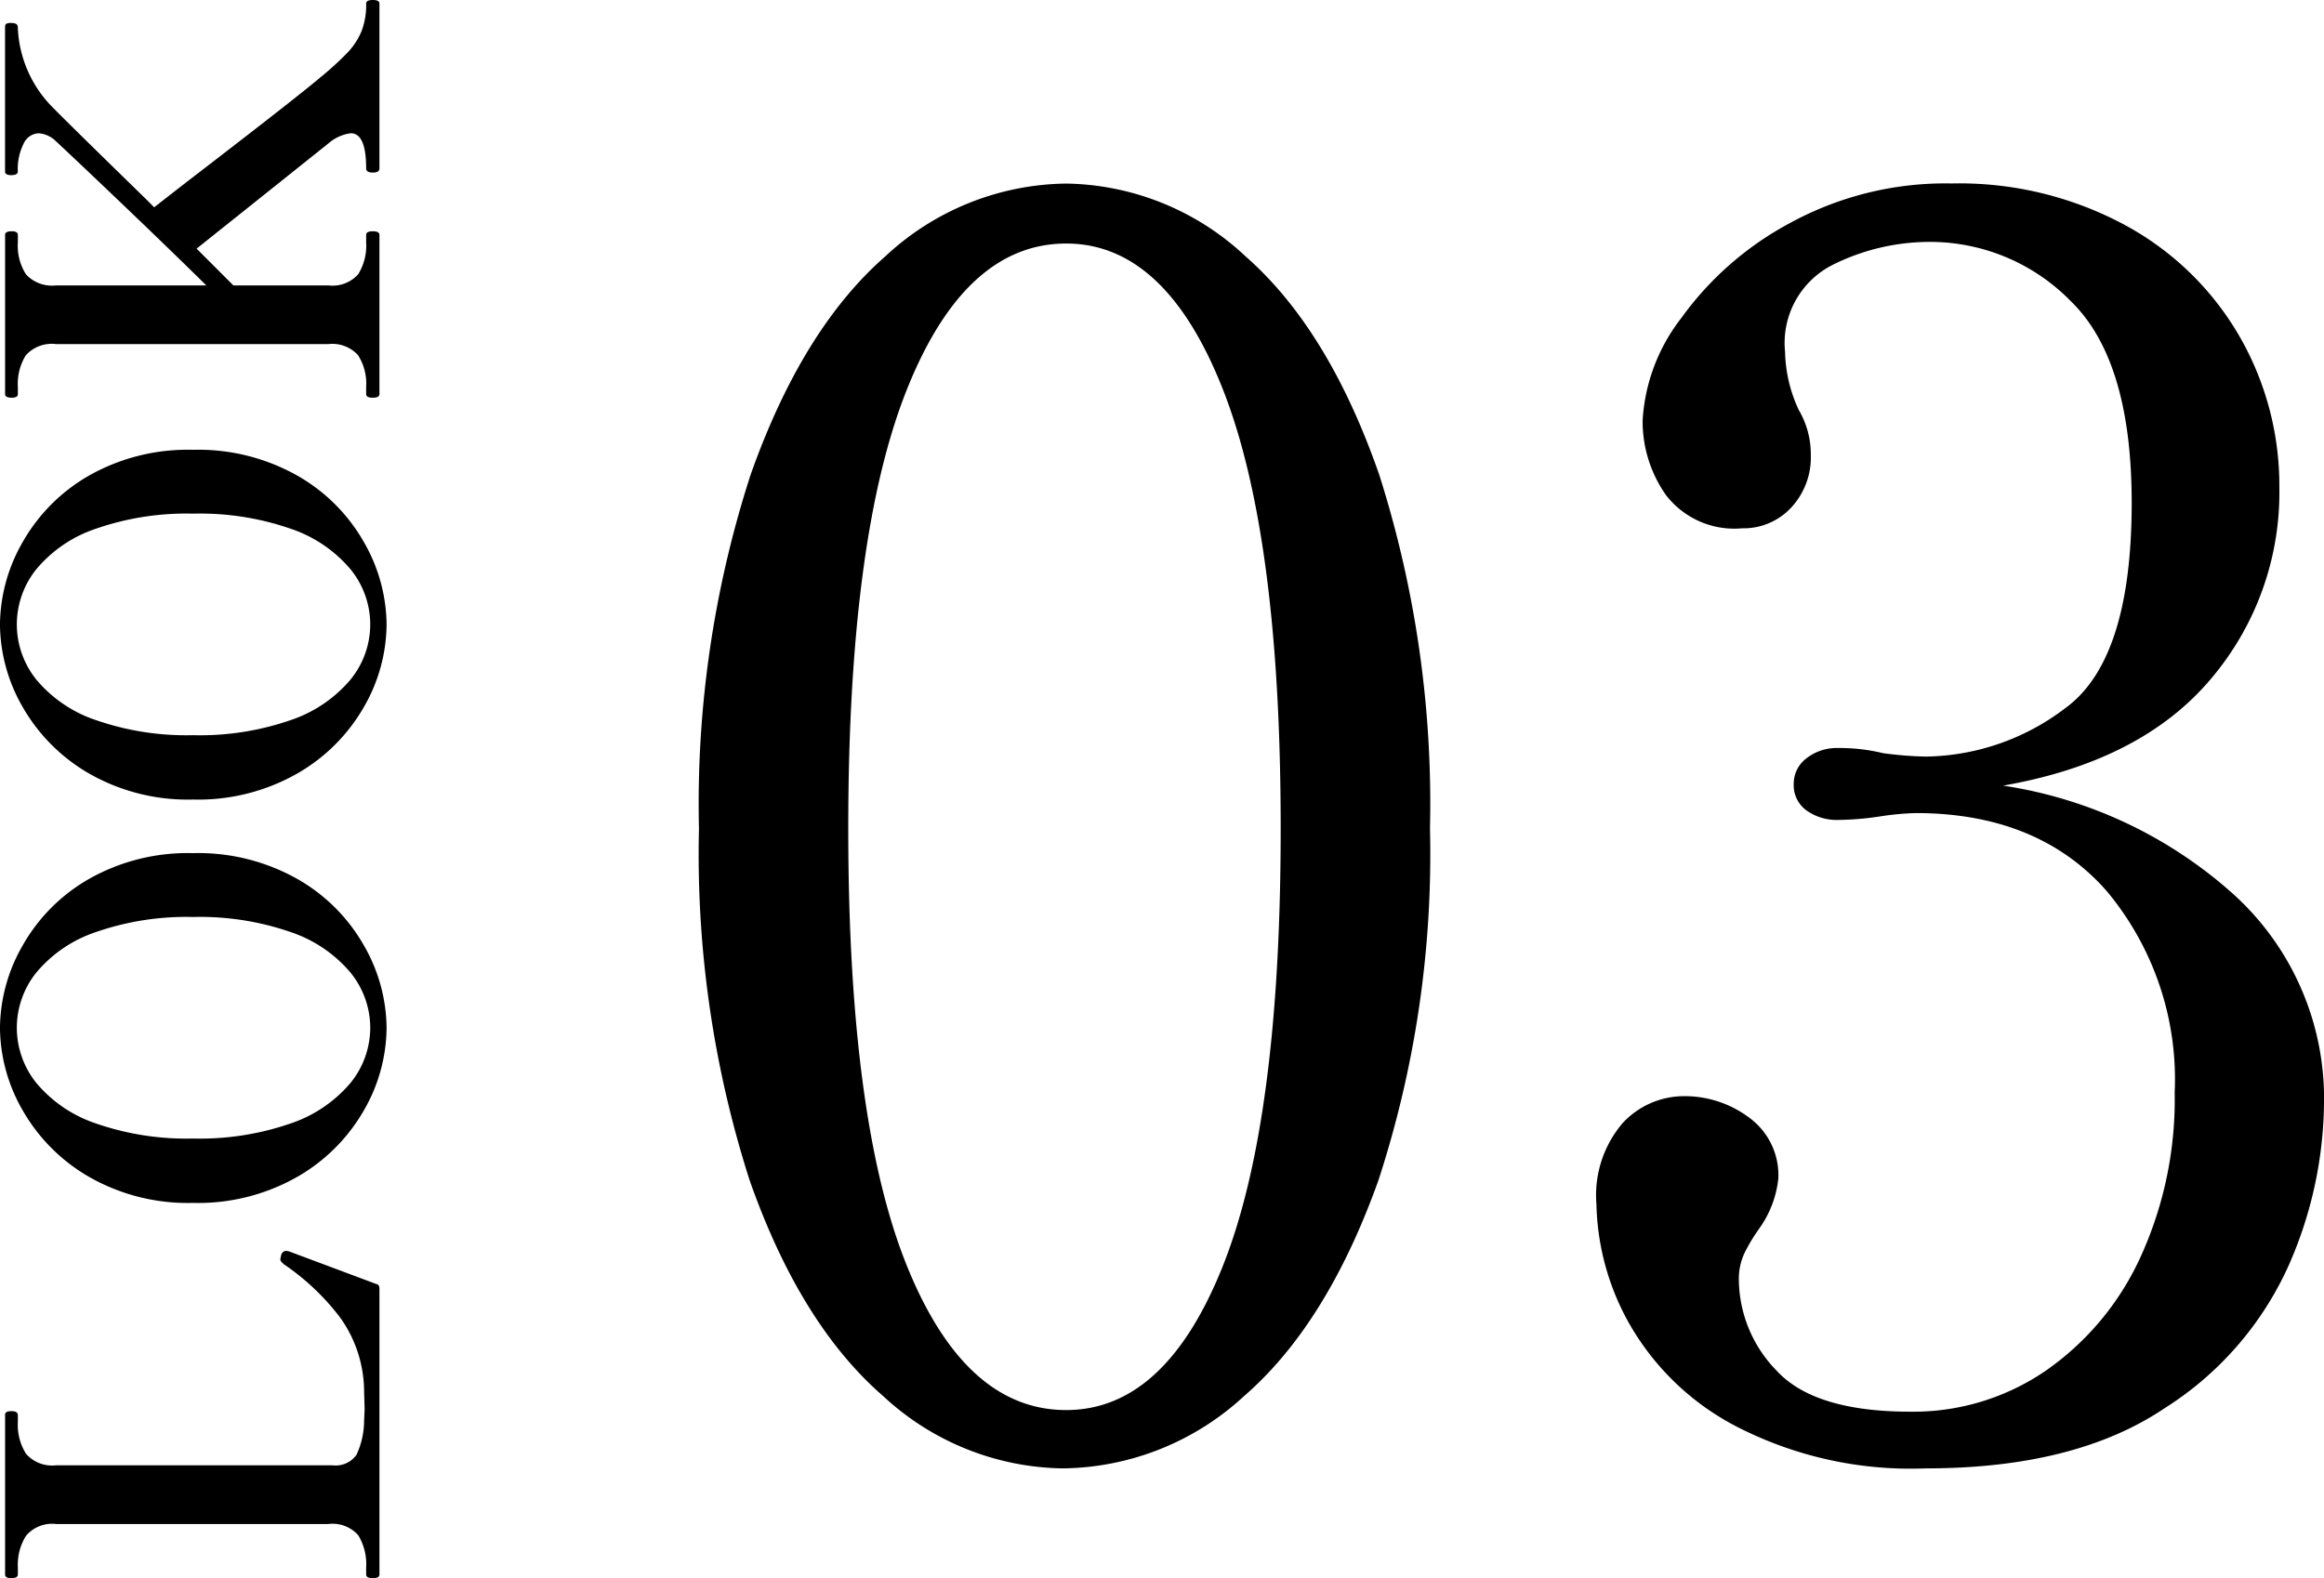
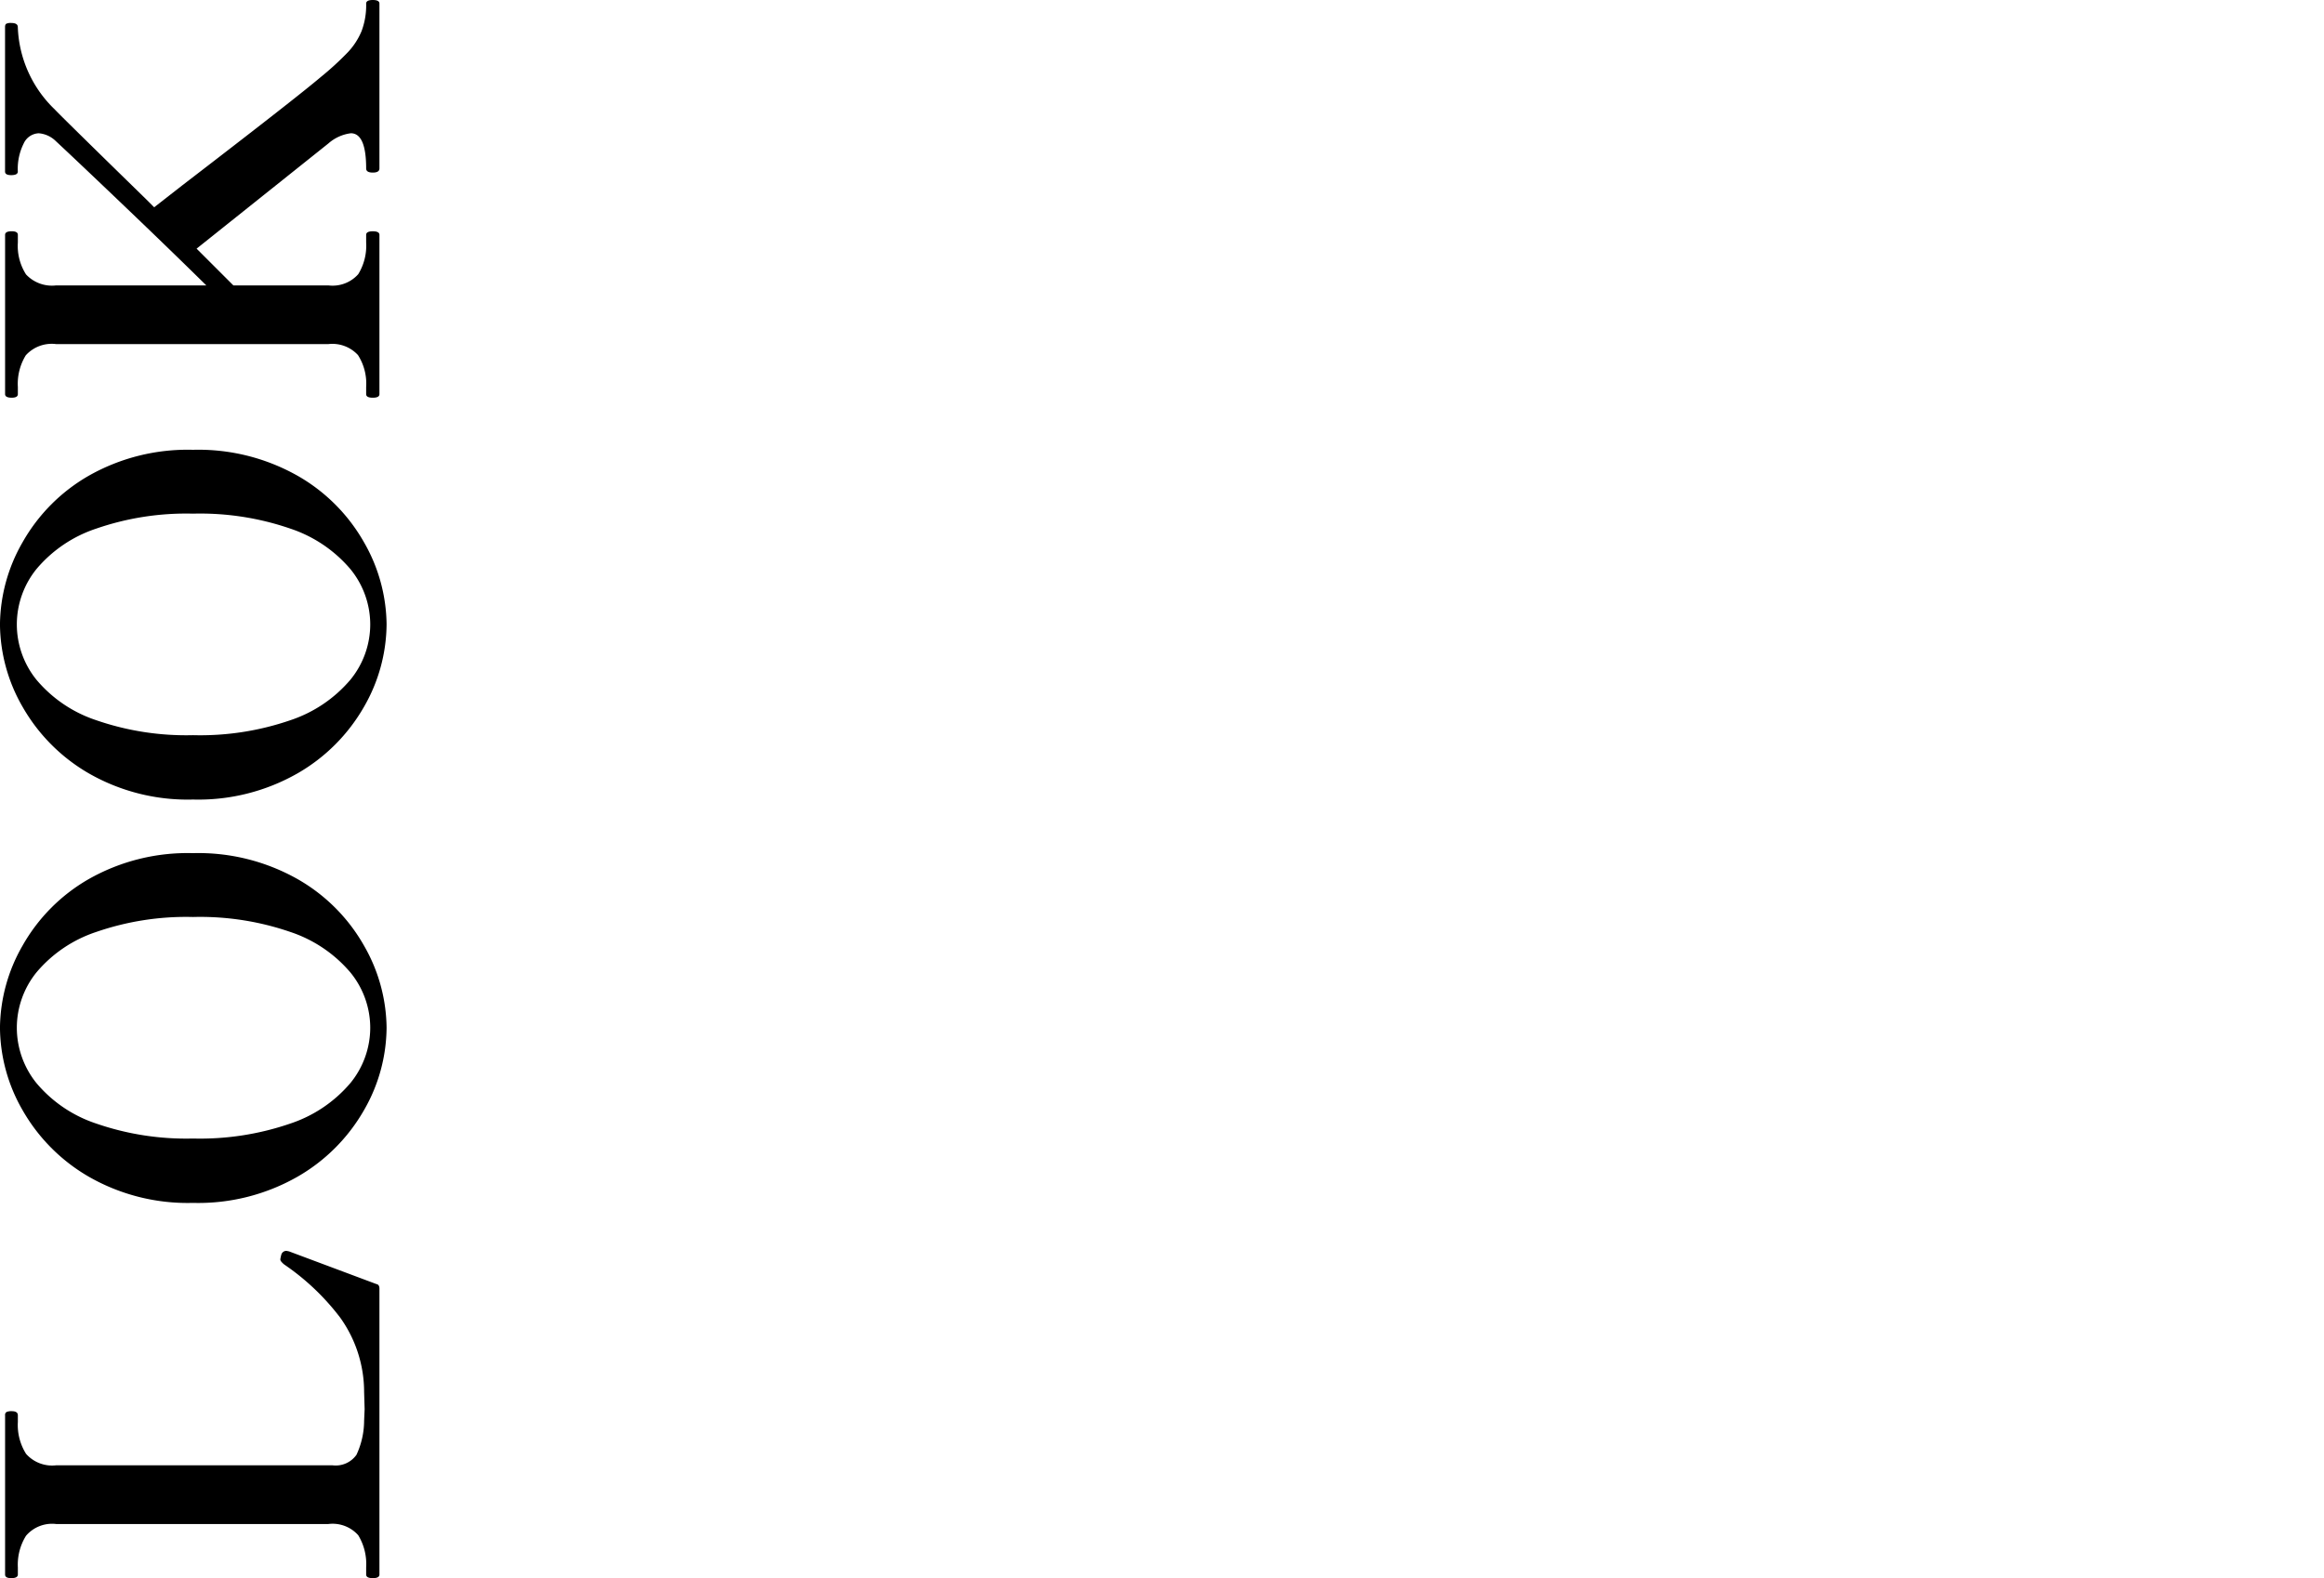
<svg xmlns="http://www.w3.org/2000/svg" width="113.764" height="77.274" viewBox="0 0 113.764 77.274">
  <g id="グループ_1739" data-name="グループ 1739" transform="translate(16732.824 13927.725)">
    <path id="パス_2092" data-name="パス 2092" d="M-23.65-.15q-.025.15-.225.15h-14q-.175,0-.175-.325t.175-.325h.35a2.714,2.714,0,0,0,1.575-.387A1.678,1.678,0,0,0-35.4-2.5V-15.825a1.677,1.677,0,0,0-.575-1.475,2.67,2.67,0,0,0-1.55-.4h-.35q-.175,0-.175-.325,0-.3.175-.3h7.8a.164.164,0,0,1,.162.075.6.6,0,0,1,.038.25q0,.3-.2.3H-30.4a2.659,2.659,0,0,0-1.562.4,1.7,1.7,0,0,0-.563,1.475V-2.3a1.246,1.246,0,0,0,.513,1.175A3.97,3.97,0,0,0-30.35-.75l.575.025.85-.025a6.253,6.253,0,0,0,3.637-1.175A11.717,11.717,0,0,0-22.7-4.65a.871.871,0,0,1,.175-.175.145.145,0,0,1,.1-.025,2.07,2.07,0,0,1,.225.05.257.257,0,0,1,.175.25l-.025.125Zm12.55.5a8.184,8.184,0,0,1-4.025-1.1A8.774,8.774,0,0,1-18.388-4a9.792,9.792,0,0,1-1.288-5.125,9.726,9.726,0,0,1,1.288-5.113,8.8,8.8,0,0,1,3.263-3.237,8.184,8.184,0,0,1,4.025-1.1,8.21,8.21,0,0,1,4.012,1.1,8.68,8.68,0,0,1,3.263,3.237A9.8,9.8,0,0,1-2.55-9.125,9.868,9.868,0,0,1-3.825-4,8.655,8.655,0,0,1-7.088-.75,8.21,8.21,0,0,1-11.1.35Zm0-.8a4.286,4.286,0,0,0,2.712-.975A6.573,6.573,0,0,0-6.413-4.35a13.561,13.561,0,0,0,.737-4.775,13.479,13.479,0,0,0-.737-4.75,6.481,6.481,0,0,0-1.975-2.913A4.321,4.321,0,0,0-11.1-17.75a4.321,4.321,0,0,0-2.712.962,6.481,6.481,0,0,0-1.975,2.913,13.479,13.479,0,0,0-.737,4.75,13.561,13.561,0,0,0,.737,4.775,6.573,6.573,0,0,0,1.975,2.925A4.286,4.286,0,0,0-11.1-.45ZM8.65.35A8.184,8.184,0,0,1,4.625-.75,8.774,8.774,0,0,1,1.362-4,9.792,9.792,0,0,1,.075-9.125a9.726,9.726,0,0,1,1.288-5.113,8.8,8.8,0,0,1,3.262-3.237,8.184,8.184,0,0,1,4.025-1.1,8.21,8.21,0,0,1,4.012,1.1,8.68,8.68,0,0,1,3.263,3.237A9.8,9.8,0,0,1,17.2-9.125,9.868,9.868,0,0,1,15.925-4,8.655,8.655,0,0,1,12.662-.75,8.21,8.21,0,0,1,8.65.35Zm0-.8a4.286,4.286,0,0,0,2.712-.975A6.573,6.573,0,0,0,13.337-4.35a13.561,13.561,0,0,0,.737-4.775,13.479,13.479,0,0,0-.737-4.75,6.481,6.481,0,0,0-1.975-2.913A4.321,4.321,0,0,0,8.65-17.75a4.321,4.321,0,0,0-2.712.962,6.481,6.481,0,0,0-1.975,2.913,13.479,13.479,0,0,0-.737,4.75A13.561,13.561,0,0,0,3.962-4.35,6.573,6.573,0,0,0,5.937-1.425,4.286,4.286,0,0,0,8.65-.45Zm30.4-.2q.175,0,.175.325T39.05,0H30.975q-.2,0-.2-.325t.2-.325Q32.7-.65,32.7-1.4a2.055,2.055,0,0,0-.5-1.1L27.05-8.95l-1.8,1.8V-2.5a1.678,1.678,0,0,0,.55,1.463,2.663,2.663,0,0,0,1.55.387h.375q.175,0,.175.325T27.725,0h-7.8q-.175,0-.175-.325t.175-.325h.35a2.589,2.589,0,0,0,1.563-.4,1.7,1.7,0,0,0,.538-1.45V-15.825a1.71,1.71,0,0,0-.55-1.487,2.663,2.663,0,0,0-1.55-.388h-.35q-.175,0-.175-.3,0-.325.175-.325h7.8q.175,0,.175.325,0,.3-.175.3H27.35a2.589,2.589,0,0,0-1.562.4,1.735,1.735,0,0,0-.538,1.475v7.35q1.725-1.75,3.887-4.013t3.187-3.363a1.343,1.343,0,0,0,.375-.825.845.845,0,0,0-.5-.738,2.767,2.767,0,0,0-1.375-.288q-.175,0-.175-.325,0-.3.175-.3H37.9q.125,0,.163.063a.512.512,0,0,1,.037.237q0,.325-.2.325a5.861,5.861,0,0,0-4.025,1.8q-.325.3-4.4,4.475l-.4.4L30.15-9.65q4.3,5.6,5.3,6.775a14.707,14.707,0,0,0,1.225,1.337A3.424,3.424,0,0,0,37.7-.875,3.573,3.573,0,0,0,39.05-.65Z" transform="translate(-16714.25 -13888.5) rotate(-90)" />
-     <path id="パス_2093" data-name="パス 2093" d="M-22.05,1.176a13.176,13.176,0,0,1-8.778-3.528Q-34.9-5.88-37.38-12.936a52.313,52.313,0,0,1-2.478-17.22,52.265,52.265,0,0,1,2.52-17.3q2.52-7.14,6.594-10.71a13.188,13.188,0,0,1,8.862-3.57A13.092,13.092,0,0,1-13.1-58.17Q-9.03-54.6-6.552-47.46a53.081,53.081,0,0,1,2.478,17.3,51.51,51.51,0,0,1-2.52,17.22Q-9.114-5.88-13.188-2.352A13.273,13.273,0,0,1-22.05,1.176Zm.168-2.856q4.872,0,7.686-7.1t2.814-21.378q0-14.28-2.814-21.462T-21.882-58.8q-4.956,0-7.812,7.182T-32.55-30.156q0,14.28,2.856,21.378T-21.882-1.68ZM23.982-32.256a21.726,21.726,0,0,1,11.34,5.376A13.5,13.5,0,0,1,39.69-16.632a20.135,20.135,0,0,1-1.722,7.854,16.046,16.046,0,0,1-6.09,7.014Q27.51,1.176,20.2,1.176a18.627,18.627,0,0,1-9.366-2.1A12.837,12.837,0,0,1,5.628-6.006,12.437,12.437,0,0,1,4.074-11.76a5.432,5.432,0,0,1,1.3-3.99,4.1,4.1,0,0,1,2.982-1.3A5.259,5.259,0,0,1,11.55-16a3.482,3.482,0,0,1,1.428,2.982,5.118,5.118,0,0,1-.924,2.436,8.8,8.8,0,0,0-.714,1.176,2.966,2.966,0,0,0-.294,1.344,6.447,6.447,0,0,0,1.848,4.452Q14.742-1.6,19.446-1.6a11.461,11.461,0,0,0,6.636-2.016A13.685,13.685,0,0,0,30.7-9.156a18.539,18.539,0,0,0,1.68-8.064,14.364,14.364,0,0,0-3.36-9.912q-3.36-3.78-9.324-3.78a13.69,13.69,0,0,0-1.764.168,14.575,14.575,0,0,1-2.016.168,2.556,2.556,0,0,1-1.554-.462,1.52,1.52,0,0,1-.63-1.3,1.551,1.551,0,0,1,.63-1.26,2.409,2.409,0,0,1,1.554-.5,8.989,8.989,0,0,1,2.184.252,18.047,18.047,0,0,0,2.1.168,11.515,11.515,0,0,0,6.8-2.352q3.276-2.352,3.276-10.08,0-6.972-2.982-9.87a9.64,9.64,0,0,0-6.93-2.9,10.654,10.654,0,0,0-4.746,1.134,4.282,4.282,0,0,0-2.31,4.242,7.048,7.048,0,0,0,.672,2.856,4.26,4.26,0,0,1,.588,2.184,3.608,3.608,0,0,1-.966,2.6,3.182,3.182,0,0,1-2.394,1.008,4.221,4.221,0,0,1-3.738-1.638,6.273,6.273,0,0,1-1.134-3.654,9.008,9.008,0,0,1,1.89-5,15.628,15.628,0,0,1,5.334-4.662,15.862,15.862,0,0,1,7.9-1.932,17.083,17.083,0,0,1,8.526,2.058,14.358,14.358,0,0,1,5.586,5.46,14.637,14.637,0,0,1,1.932,7.35,14.1,14.1,0,0,1-3.4,9.45Q30.7-33.432,23.982-32.256Z" transform="translate(-16658.75 -13857)" />
  </g>
</svg>